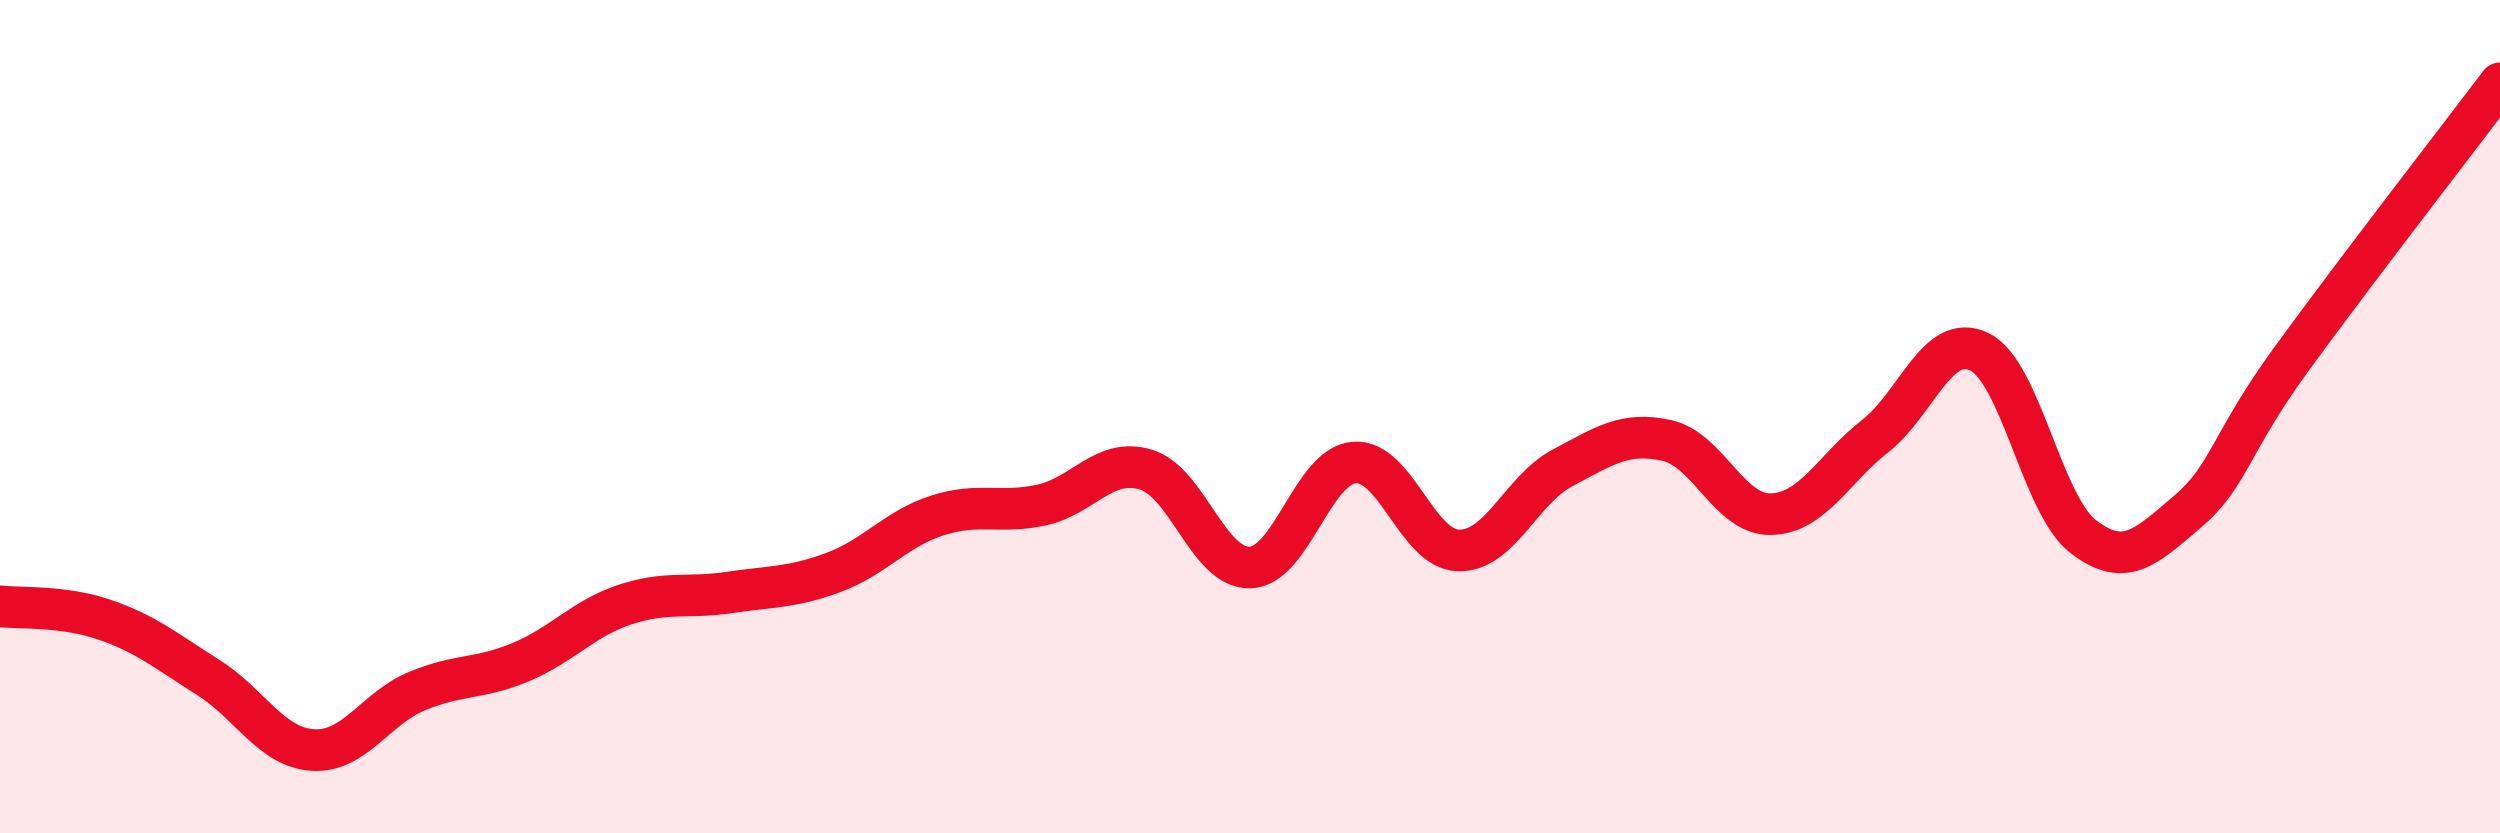
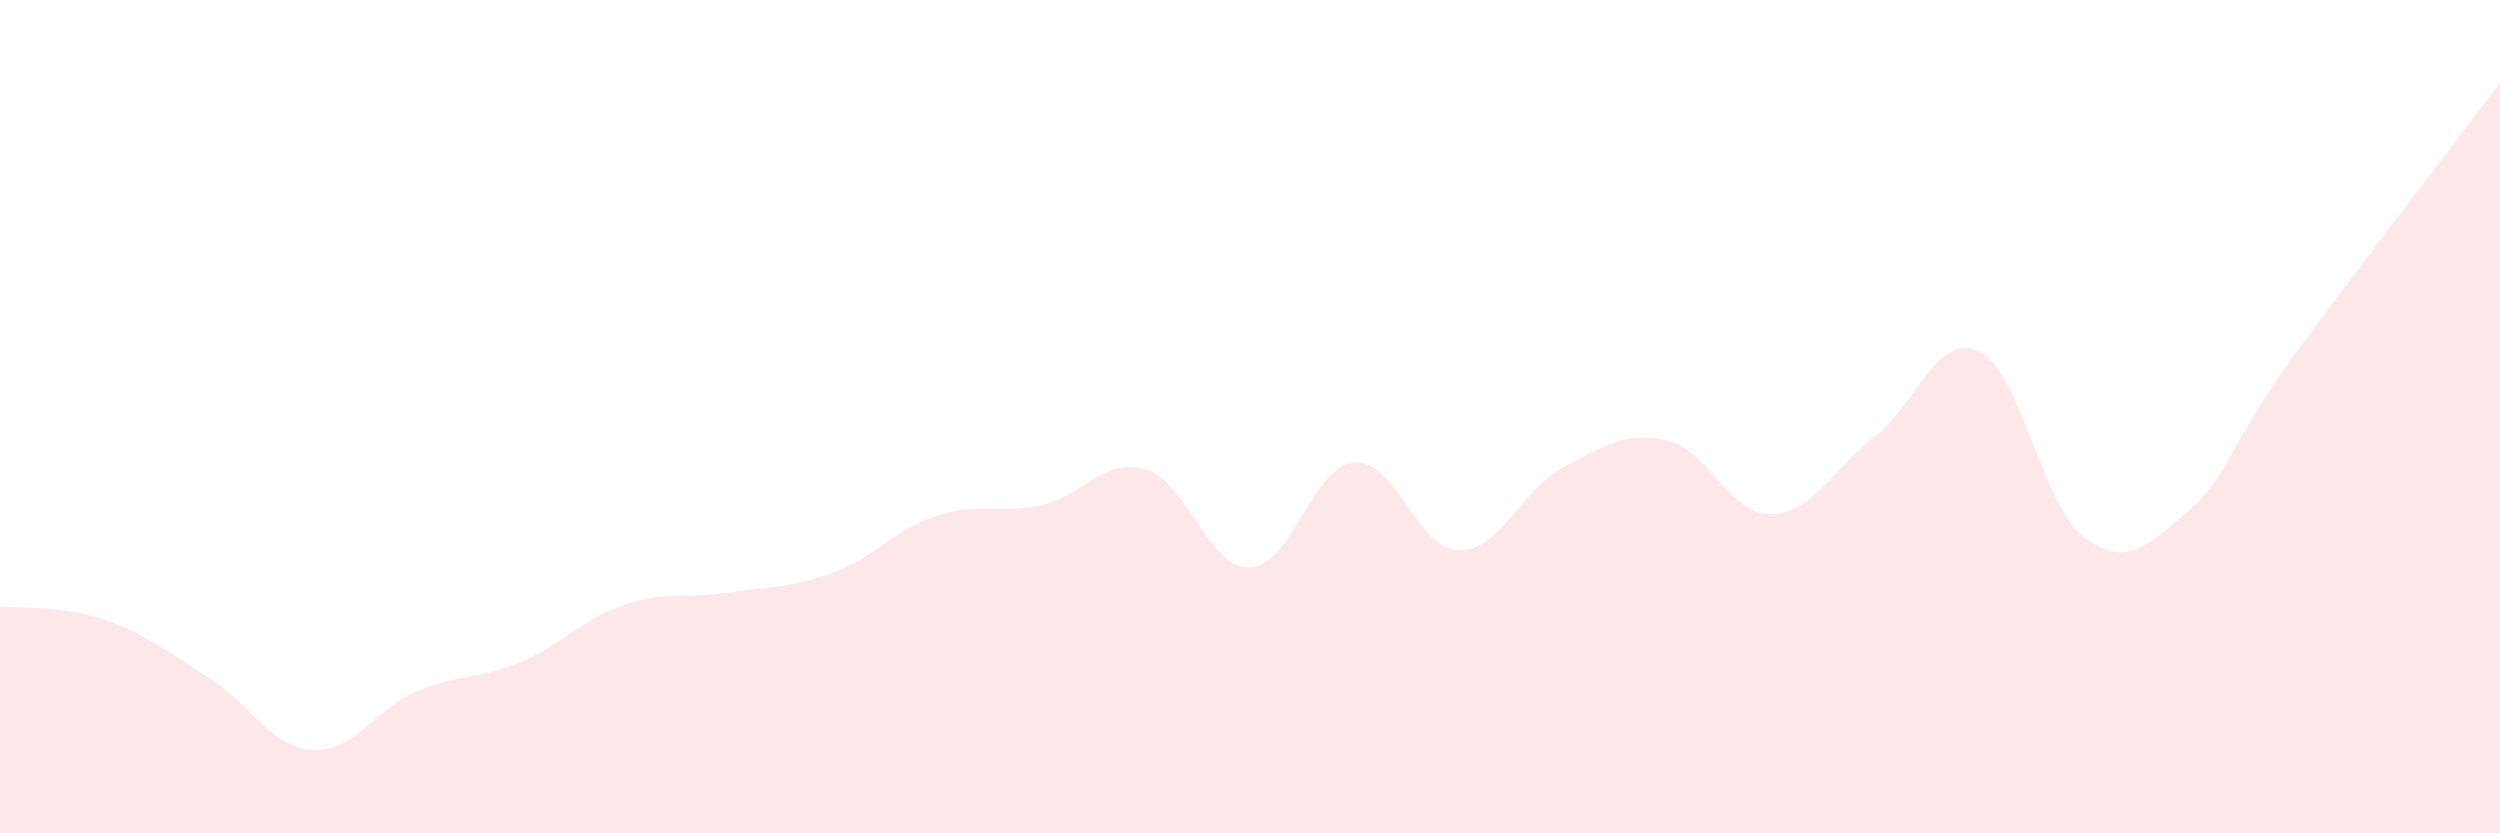
<svg xmlns="http://www.w3.org/2000/svg" width="60" height="20" viewBox="0 0 60 20">
  <path d="M 0,14.55 C 0.5,14.61 1.5,14.53 2.5,14.87 C 3.5,15.21 4,15.63 5,16.26 C 6,16.89 6.5,17.93 7.5,18 C 8.5,18.07 9,17.01 10,16.59 C 11,16.17 11.5,16.31 12.5,15.89 C 13.5,15.47 14,14.84 15,14.51 C 16,14.18 16.5,14.37 17.5,14.22 C 18.5,14.07 19,14.11 20,13.74 C 21,13.37 21.5,12.69 22.5,12.37 C 23.5,12.05 24,12.34 25,12.12 C 26,11.9 26.5,10.97 27.5,11.27 C 28.5,11.57 29,13.65 30,13.62 C 31,13.59 31.5,11.18 32.5,11.1 C 33.5,11.02 34,13.18 35,13.21 C 36,13.24 36.5,11.76 37.5,11.23 C 38.5,10.7 39,10.35 40,10.57 C 41,10.79 41.5,12.36 42.5,12.34 C 43.5,12.32 44,11.25 45,10.47 C 46,9.69 46.5,7.96 47.5,8.44 C 48.5,8.92 49,12.11 50,12.88 C 51,13.65 51.5,13.13 52.5,12.28 C 53.5,11.43 53.5,10.67 55,8.61 C 56.5,6.55 59,3.32 60,2L60 20L0 20Z" fill="#EB0A25" opacity="0.1" stroke-linecap="round" stroke-linejoin="round" />
-   <path d="M 0,14.55 C 0.5,14.61 1.5,14.53 2.5,14.87 C 3.5,15.21 4,15.63 5,16.26 C 6,16.89 6.5,17.93 7.5,18 C 8.5,18.07 9,17.01 10,16.59 C 11,16.17 11.5,16.31 12.5,15.89 C 13.5,15.47 14,14.84 15,14.51 C 16,14.18 16.5,14.37 17.5,14.22 C 18.5,14.07 19,14.11 20,13.74 C 21,13.37 21.5,12.69 22.5,12.37 C 23.5,12.05 24,12.34 25,12.12 C 26,11.9 26.5,10.97 27.5,11.27 C 28.5,11.57 29,13.65 30,13.62 C 31,13.59 31.5,11.18 32.5,11.1 C 33.5,11.02 34,13.18 35,13.21 C 36,13.24 36.5,11.76 37.5,11.23 C 38.5,10.7 39,10.35 40,10.57 C 41,10.79 41.5,12.36 42.5,12.34 C 43.5,12.32 44,11.25 45,10.47 C 46,9.69 46.5,7.96 47.5,8.44 C 48.5,8.92 49,12.11 50,12.88 C 51,13.65 51.5,13.13 52.5,12.28 C 53.5,11.43 53.5,10.67 55,8.61 C 56.5,6.55 59,3.32 60,2" stroke="#EB0A25" stroke-width="1" fill="none" stroke-linecap="round" stroke-linejoin="round" />
</svg>